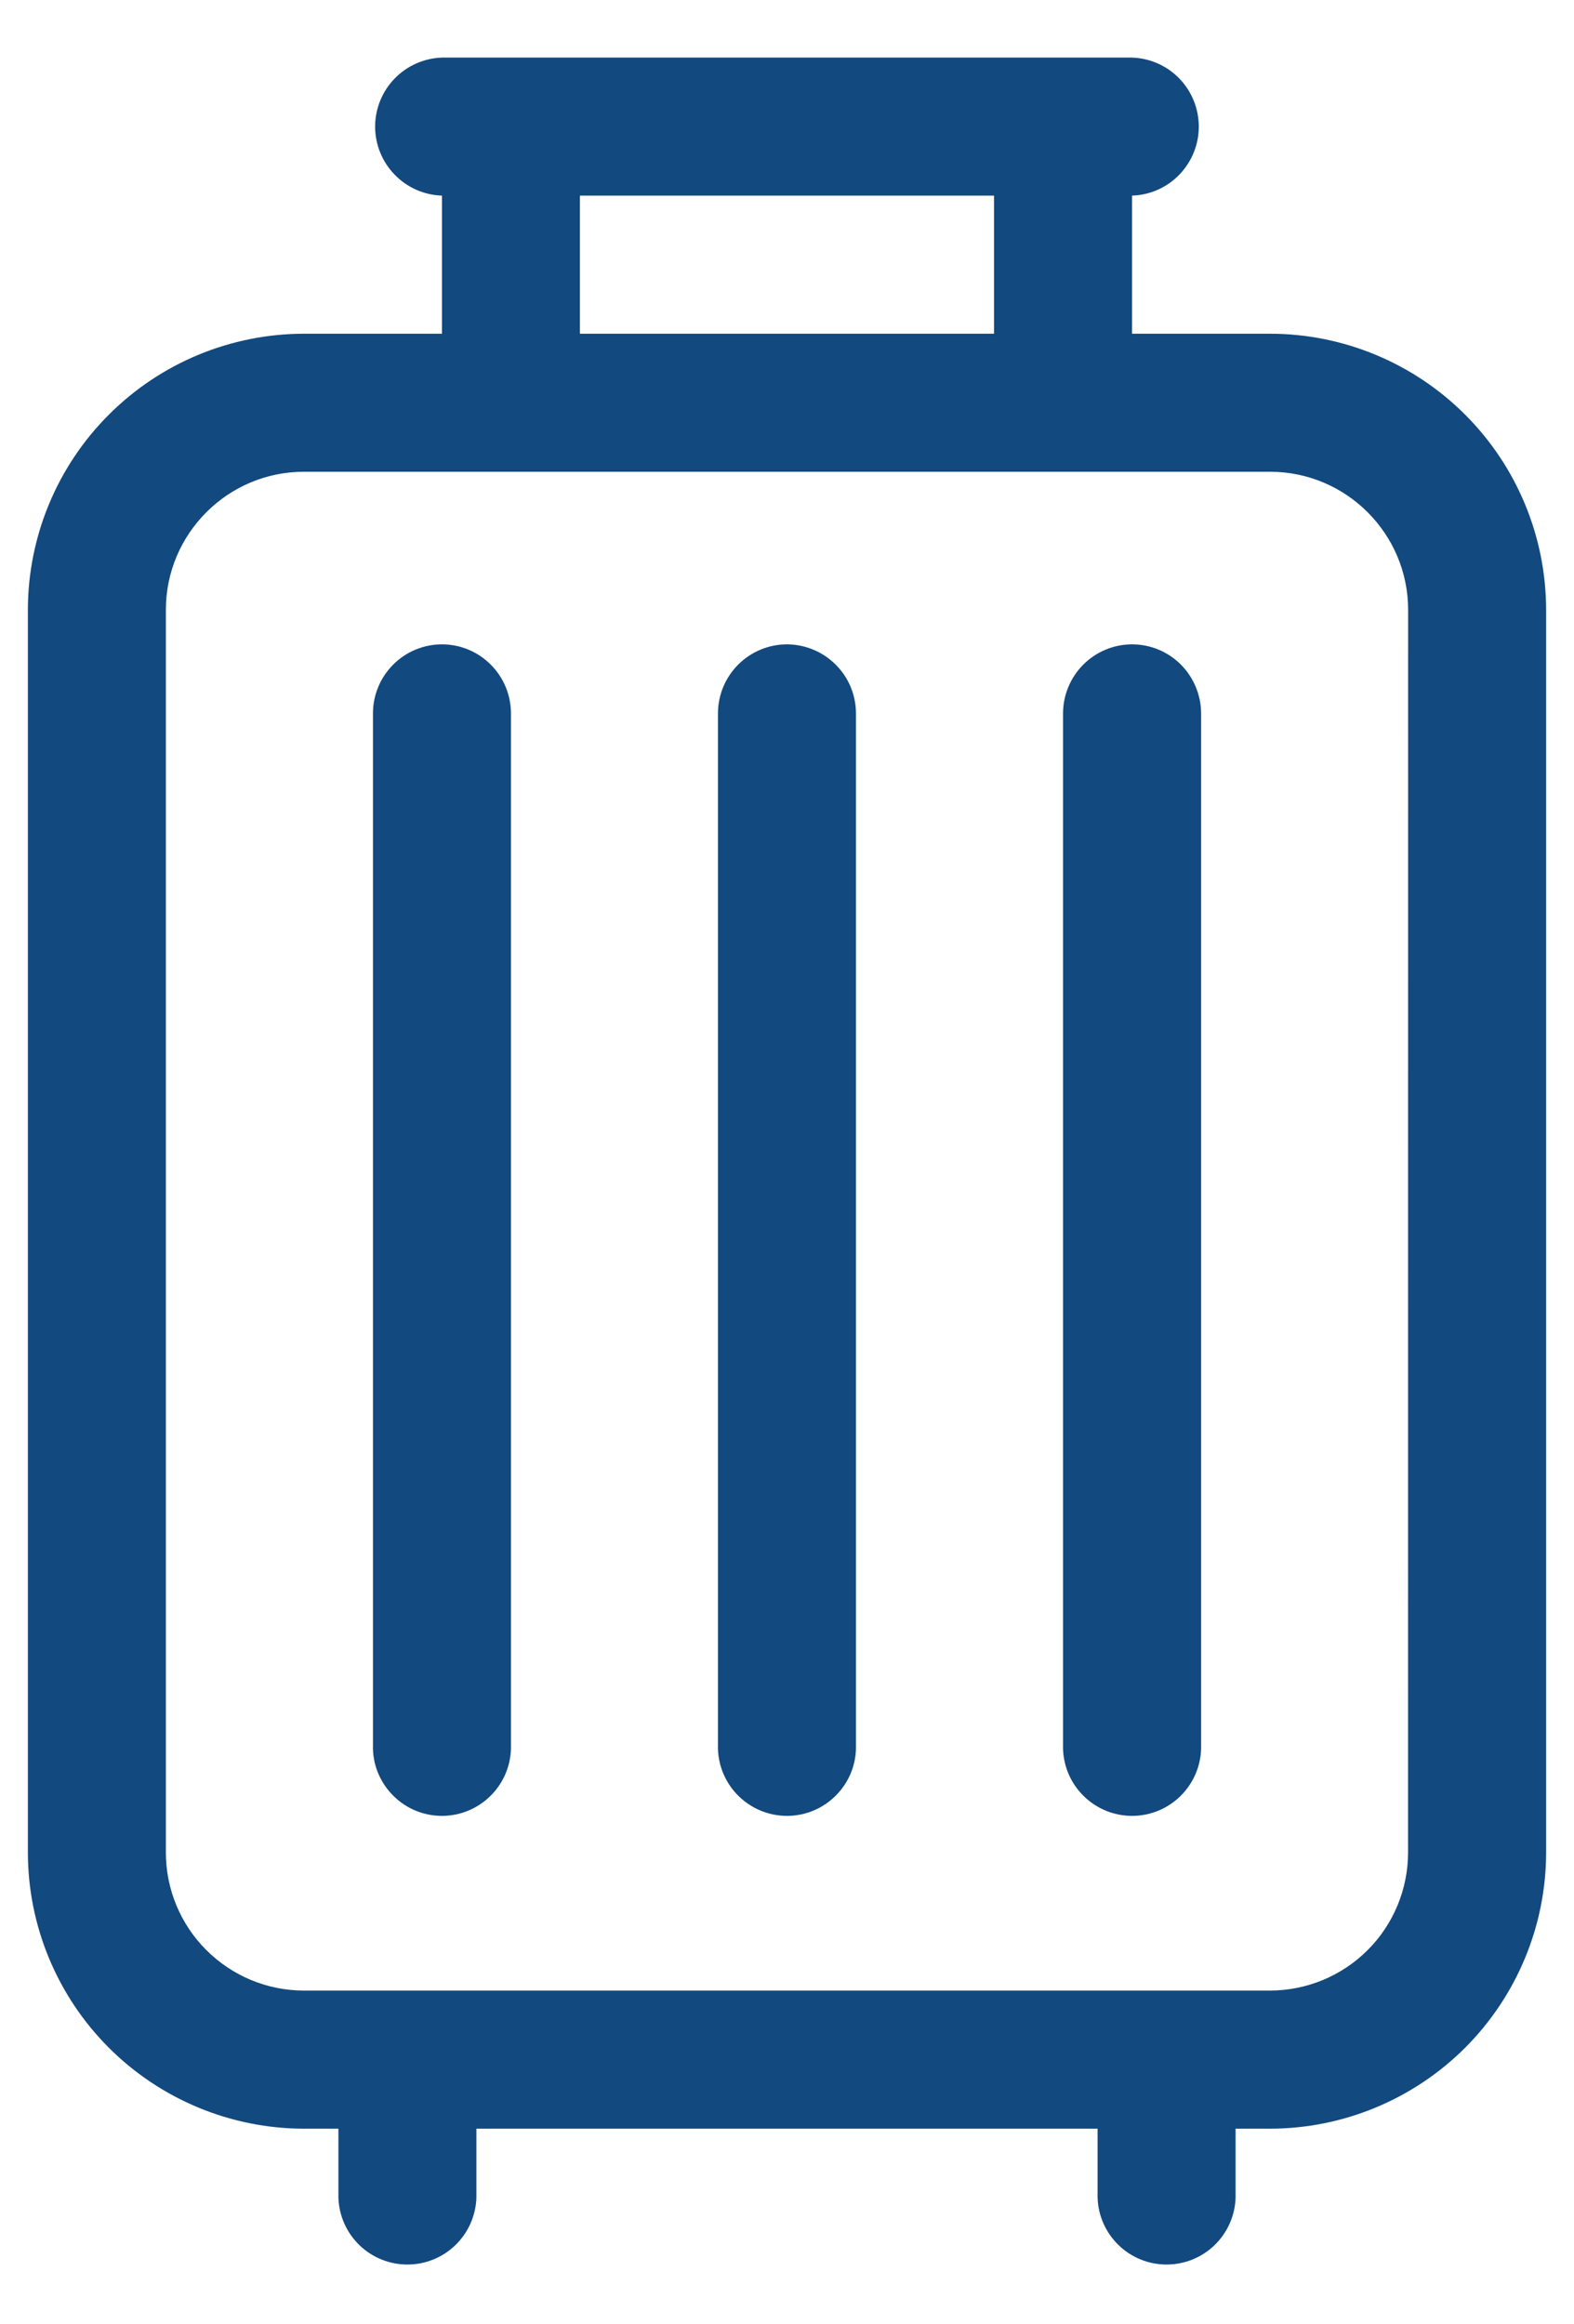
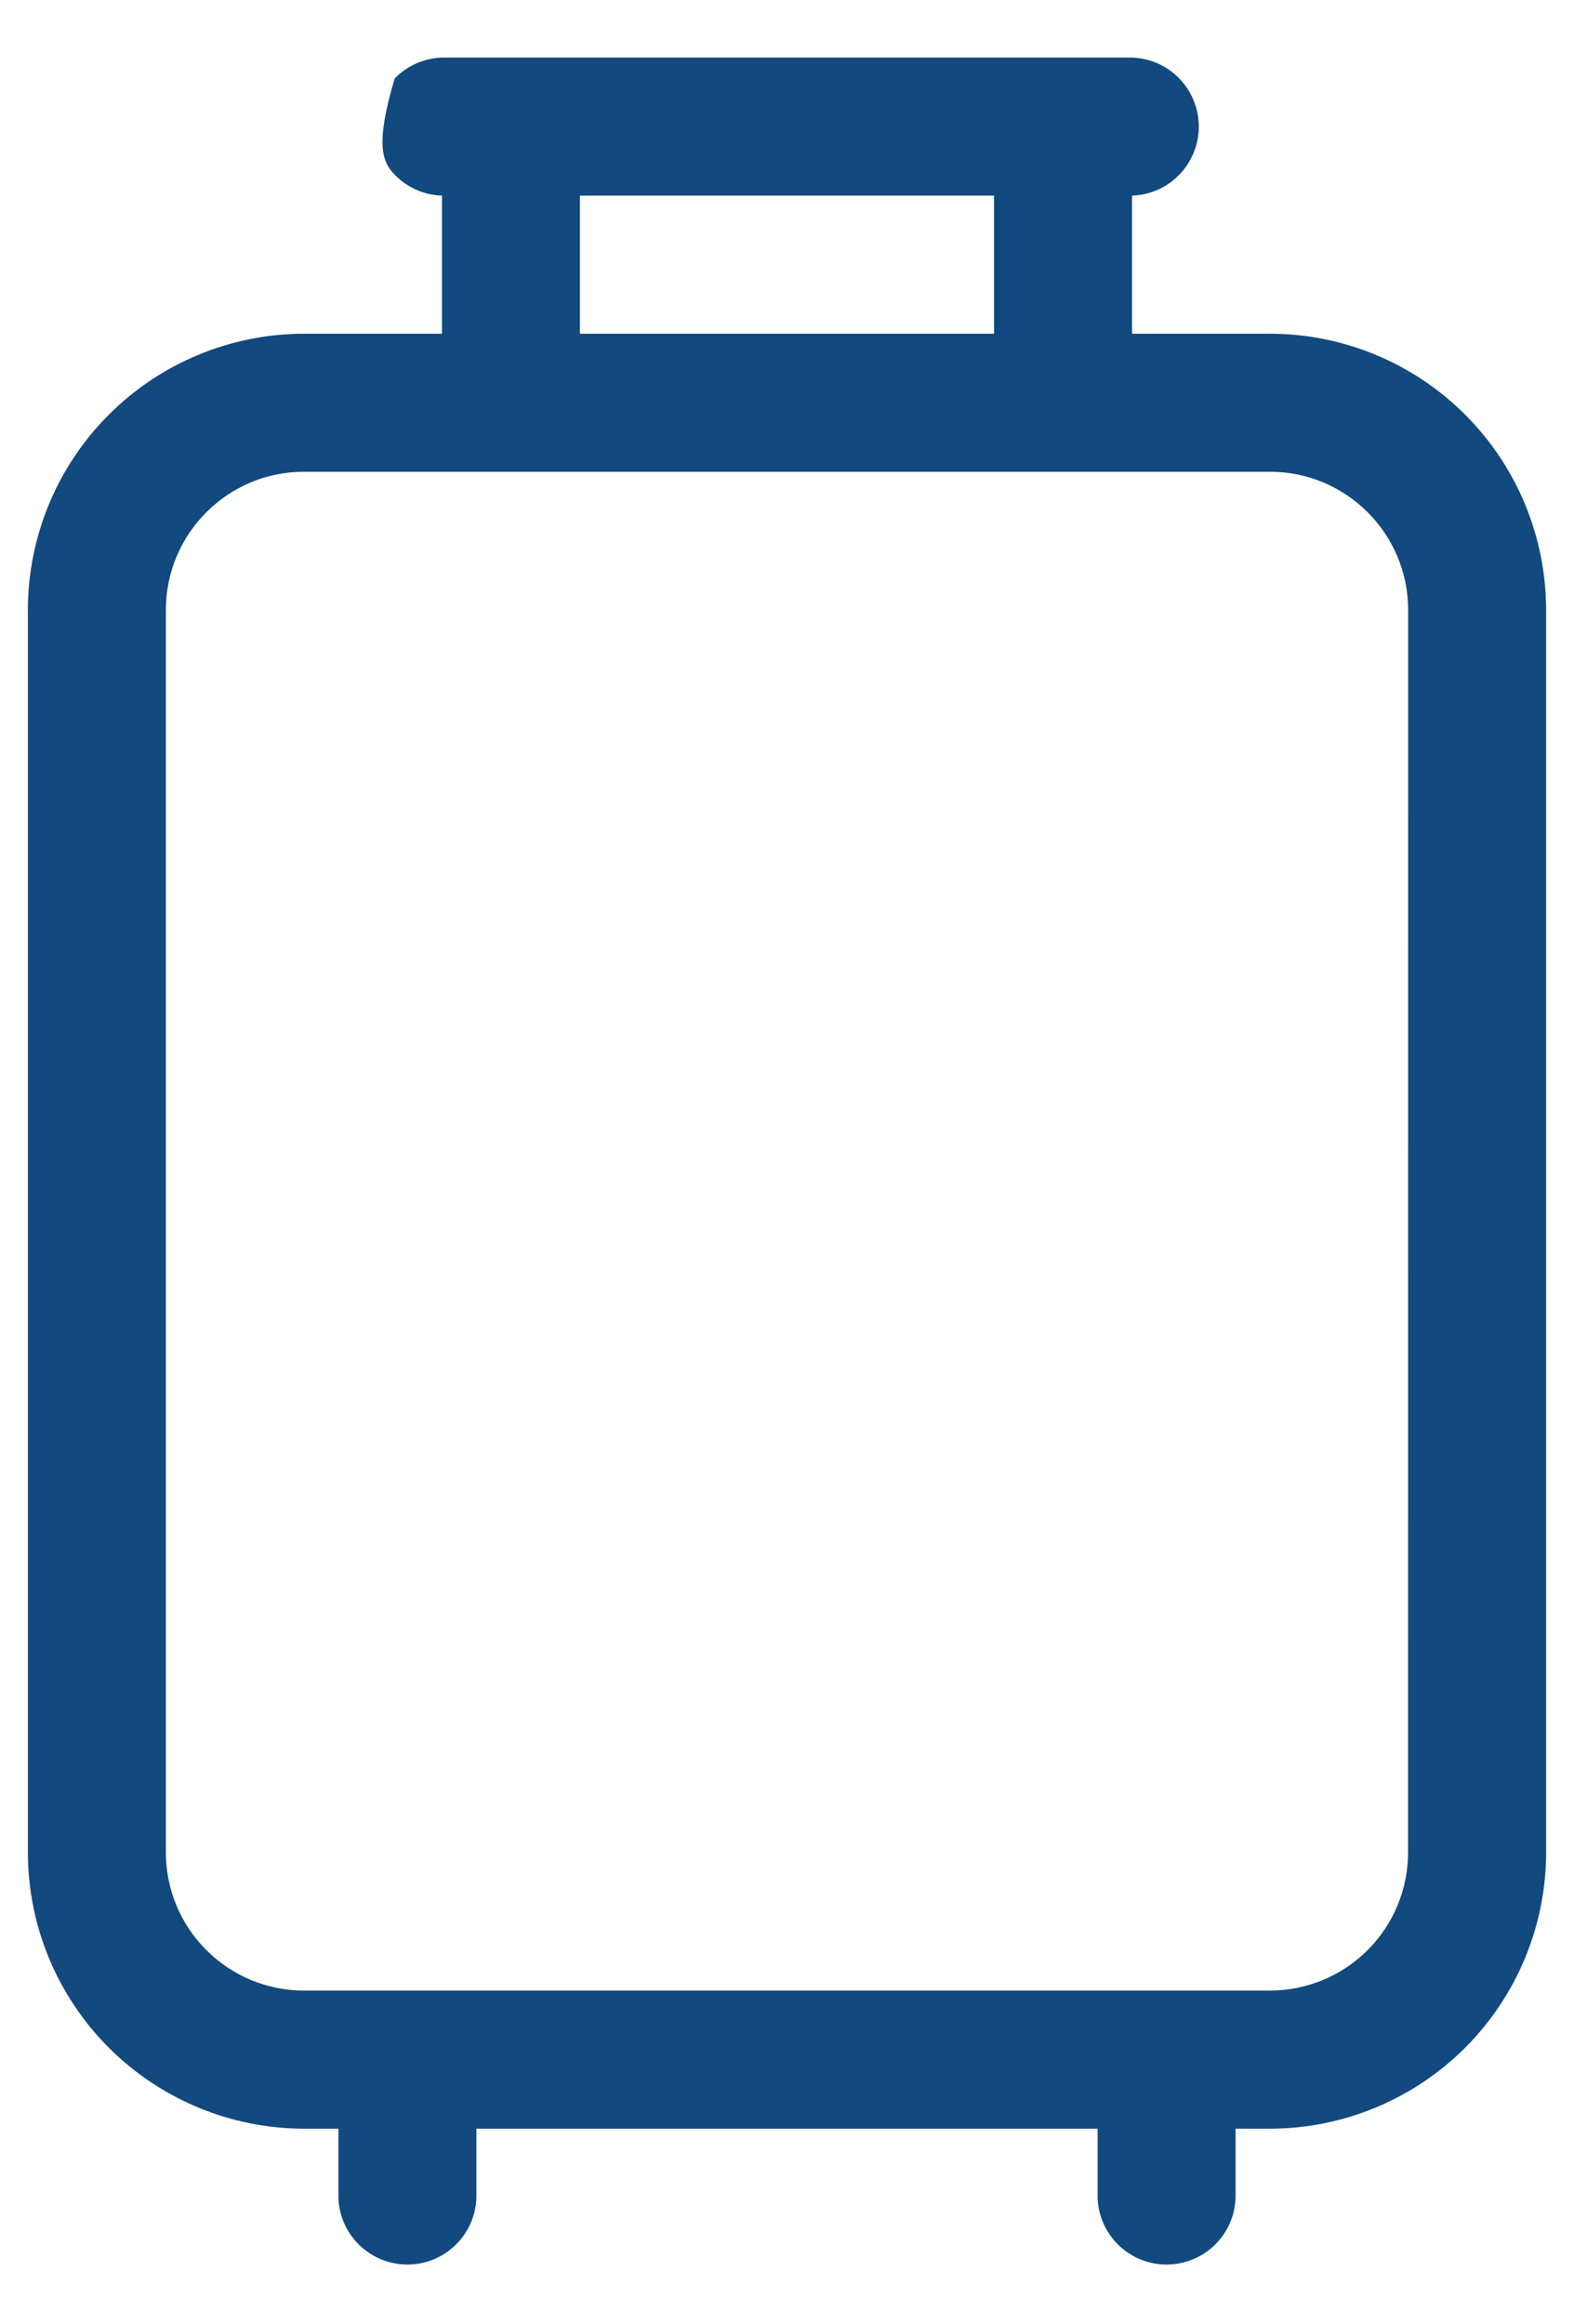
<svg xmlns="http://www.w3.org/2000/svg" width="21" height="31" viewBox="0 0 21 31" fill="none">
-   <path d="M16.946 4.451H15.103V2.609C15.342 2.602 15.569 2.501 15.735 2.329C15.901 2.157 15.994 1.928 15.994 1.689C15.994 1.449 15.901 1.22 15.735 1.048C15.569 0.876 15.342 0.776 15.103 0.768H5.897C5.658 0.776 5.431 0.876 5.265 1.048C5.098 1.22 5.005 1.449 5.005 1.689C5.005 1.928 5.098 2.157 5.265 2.329C5.431 2.501 5.658 2.602 5.897 2.609V4.451H4.055C3.079 4.452 2.142 4.84 1.452 5.531C0.761 6.221 0.373 7.157 0.372 8.134V24.708C0.373 25.684 0.761 26.62 1.452 27.311C2.142 28.001 3.079 28.39 4.055 28.391H4.515V29.312C4.523 29.551 4.623 29.777 4.795 29.944C4.967 30.11 5.196 30.203 5.436 30.203C5.675 30.203 5.904 30.11 6.076 29.944C6.248 29.777 6.348 29.551 6.356 29.312V28.391H14.644V29.312C14.651 29.551 14.752 29.777 14.924 29.944C15.095 30.11 15.325 30.203 15.564 30.203C15.803 30.203 16.033 30.11 16.205 29.944C16.377 29.777 16.477 29.551 16.485 29.312V28.391H16.945C17.921 28.39 18.857 28.001 19.548 27.311C20.238 26.62 20.627 25.684 20.628 24.708V8.134C20.627 7.157 20.238 6.221 19.548 5.531C18.857 4.84 17.922 4.452 16.946 4.451ZM7.737 2.609H13.262V4.451H7.737V2.609ZM18.786 24.708C18.786 25.196 18.592 25.664 18.247 26.009C17.902 26.354 17.434 26.548 16.946 26.549H4.054C3.566 26.549 3.098 26.354 2.753 26.009C2.407 25.664 2.213 25.196 2.213 24.708V8.134C2.213 7.118 3.04 6.292 4.054 6.292H16.945C17.96 6.292 18.787 7.118 18.787 8.134L18.786 24.708Z" fill="#12497F" />
-   <path d="M10.5 8.594C10.256 8.594 10.022 8.691 9.849 8.864C9.676 9.037 9.579 9.271 9.579 9.515V23.328C9.587 23.567 9.687 23.793 9.859 23.959C10.031 24.126 10.261 24.219 10.5 24.219C10.739 24.219 10.969 24.126 11.14 23.959C11.312 23.793 11.413 23.567 11.42 23.328V9.515C11.42 9.271 11.323 9.037 11.15 8.865C10.978 8.693 10.744 8.595 10.5 8.594ZM15.104 8.594C14.86 8.594 14.626 8.691 14.453 8.864C14.281 9.037 14.183 9.271 14.183 9.515V23.328C14.191 23.567 14.291 23.793 14.463 23.959C14.635 24.126 14.865 24.219 15.104 24.219C15.343 24.219 15.573 24.126 15.745 23.959C15.916 23.793 16.017 23.567 16.025 23.328V9.515C16.024 9.271 15.927 9.037 15.755 8.864C15.582 8.691 15.349 8.594 15.104 8.594ZM5.897 8.594C5.653 8.594 5.418 8.691 5.246 8.864C5.073 9.037 4.976 9.271 4.976 9.515V23.328C4.983 23.567 5.084 23.793 5.256 23.959C5.427 24.126 5.657 24.219 5.896 24.219C6.135 24.219 6.365 24.126 6.537 23.959C6.709 23.793 6.809 23.567 6.817 23.328V9.515C6.817 9.271 6.72 9.037 6.547 8.864C6.374 8.691 6.141 8.594 5.897 8.594Z" fill="#12497F" />
+   <path d="M16.946 4.451H15.103V2.609C15.342 2.602 15.569 2.501 15.735 2.329C15.901 2.157 15.994 1.928 15.994 1.689C15.994 1.449 15.901 1.22 15.735 1.048C15.569 0.876 15.342 0.776 15.103 0.768H5.897C5.658 0.776 5.431 0.876 5.265 1.048C5.005 1.928 5.098 2.157 5.265 2.329C5.431 2.501 5.658 2.602 5.897 2.609V4.451H4.055C3.079 4.452 2.142 4.84 1.452 5.531C0.761 6.221 0.373 7.157 0.372 8.134V24.708C0.373 25.684 0.761 26.62 1.452 27.311C2.142 28.001 3.079 28.39 4.055 28.391H4.515V29.312C4.523 29.551 4.623 29.777 4.795 29.944C4.967 30.11 5.196 30.203 5.436 30.203C5.675 30.203 5.904 30.11 6.076 29.944C6.248 29.777 6.348 29.551 6.356 29.312V28.391H14.644V29.312C14.651 29.551 14.752 29.777 14.924 29.944C15.095 30.11 15.325 30.203 15.564 30.203C15.803 30.203 16.033 30.11 16.205 29.944C16.377 29.777 16.477 29.551 16.485 29.312V28.391H16.945C17.921 28.39 18.857 28.001 19.548 27.311C20.238 26.62 20.627 25.684 20.628 24.708V8.134C20.627 7.157 20.238 6.221 19.548 5.531C18.857 4.84 17.922 4.452 16.946 4.451ZM7.737 2.609H13.262V4.451H7.737V2.609ZM18.786 24.708C18.786 25.196 18.592 25.664 18.247 26.009C17.902 26.354 17.434 26.548 16.946 26.549H4.054C3.566 26.549 3.098 26.354 2.753 26.009C2.407 25.664 2.213 25.196 2.213 24.708V8.134C2.213 7.118 3.04 6.292 4.054 6.292H16.945C17.96 6.292 18.787 7.118 18.787 8.134L18.786 24.708Z" fill="#12497F" />
</svg>